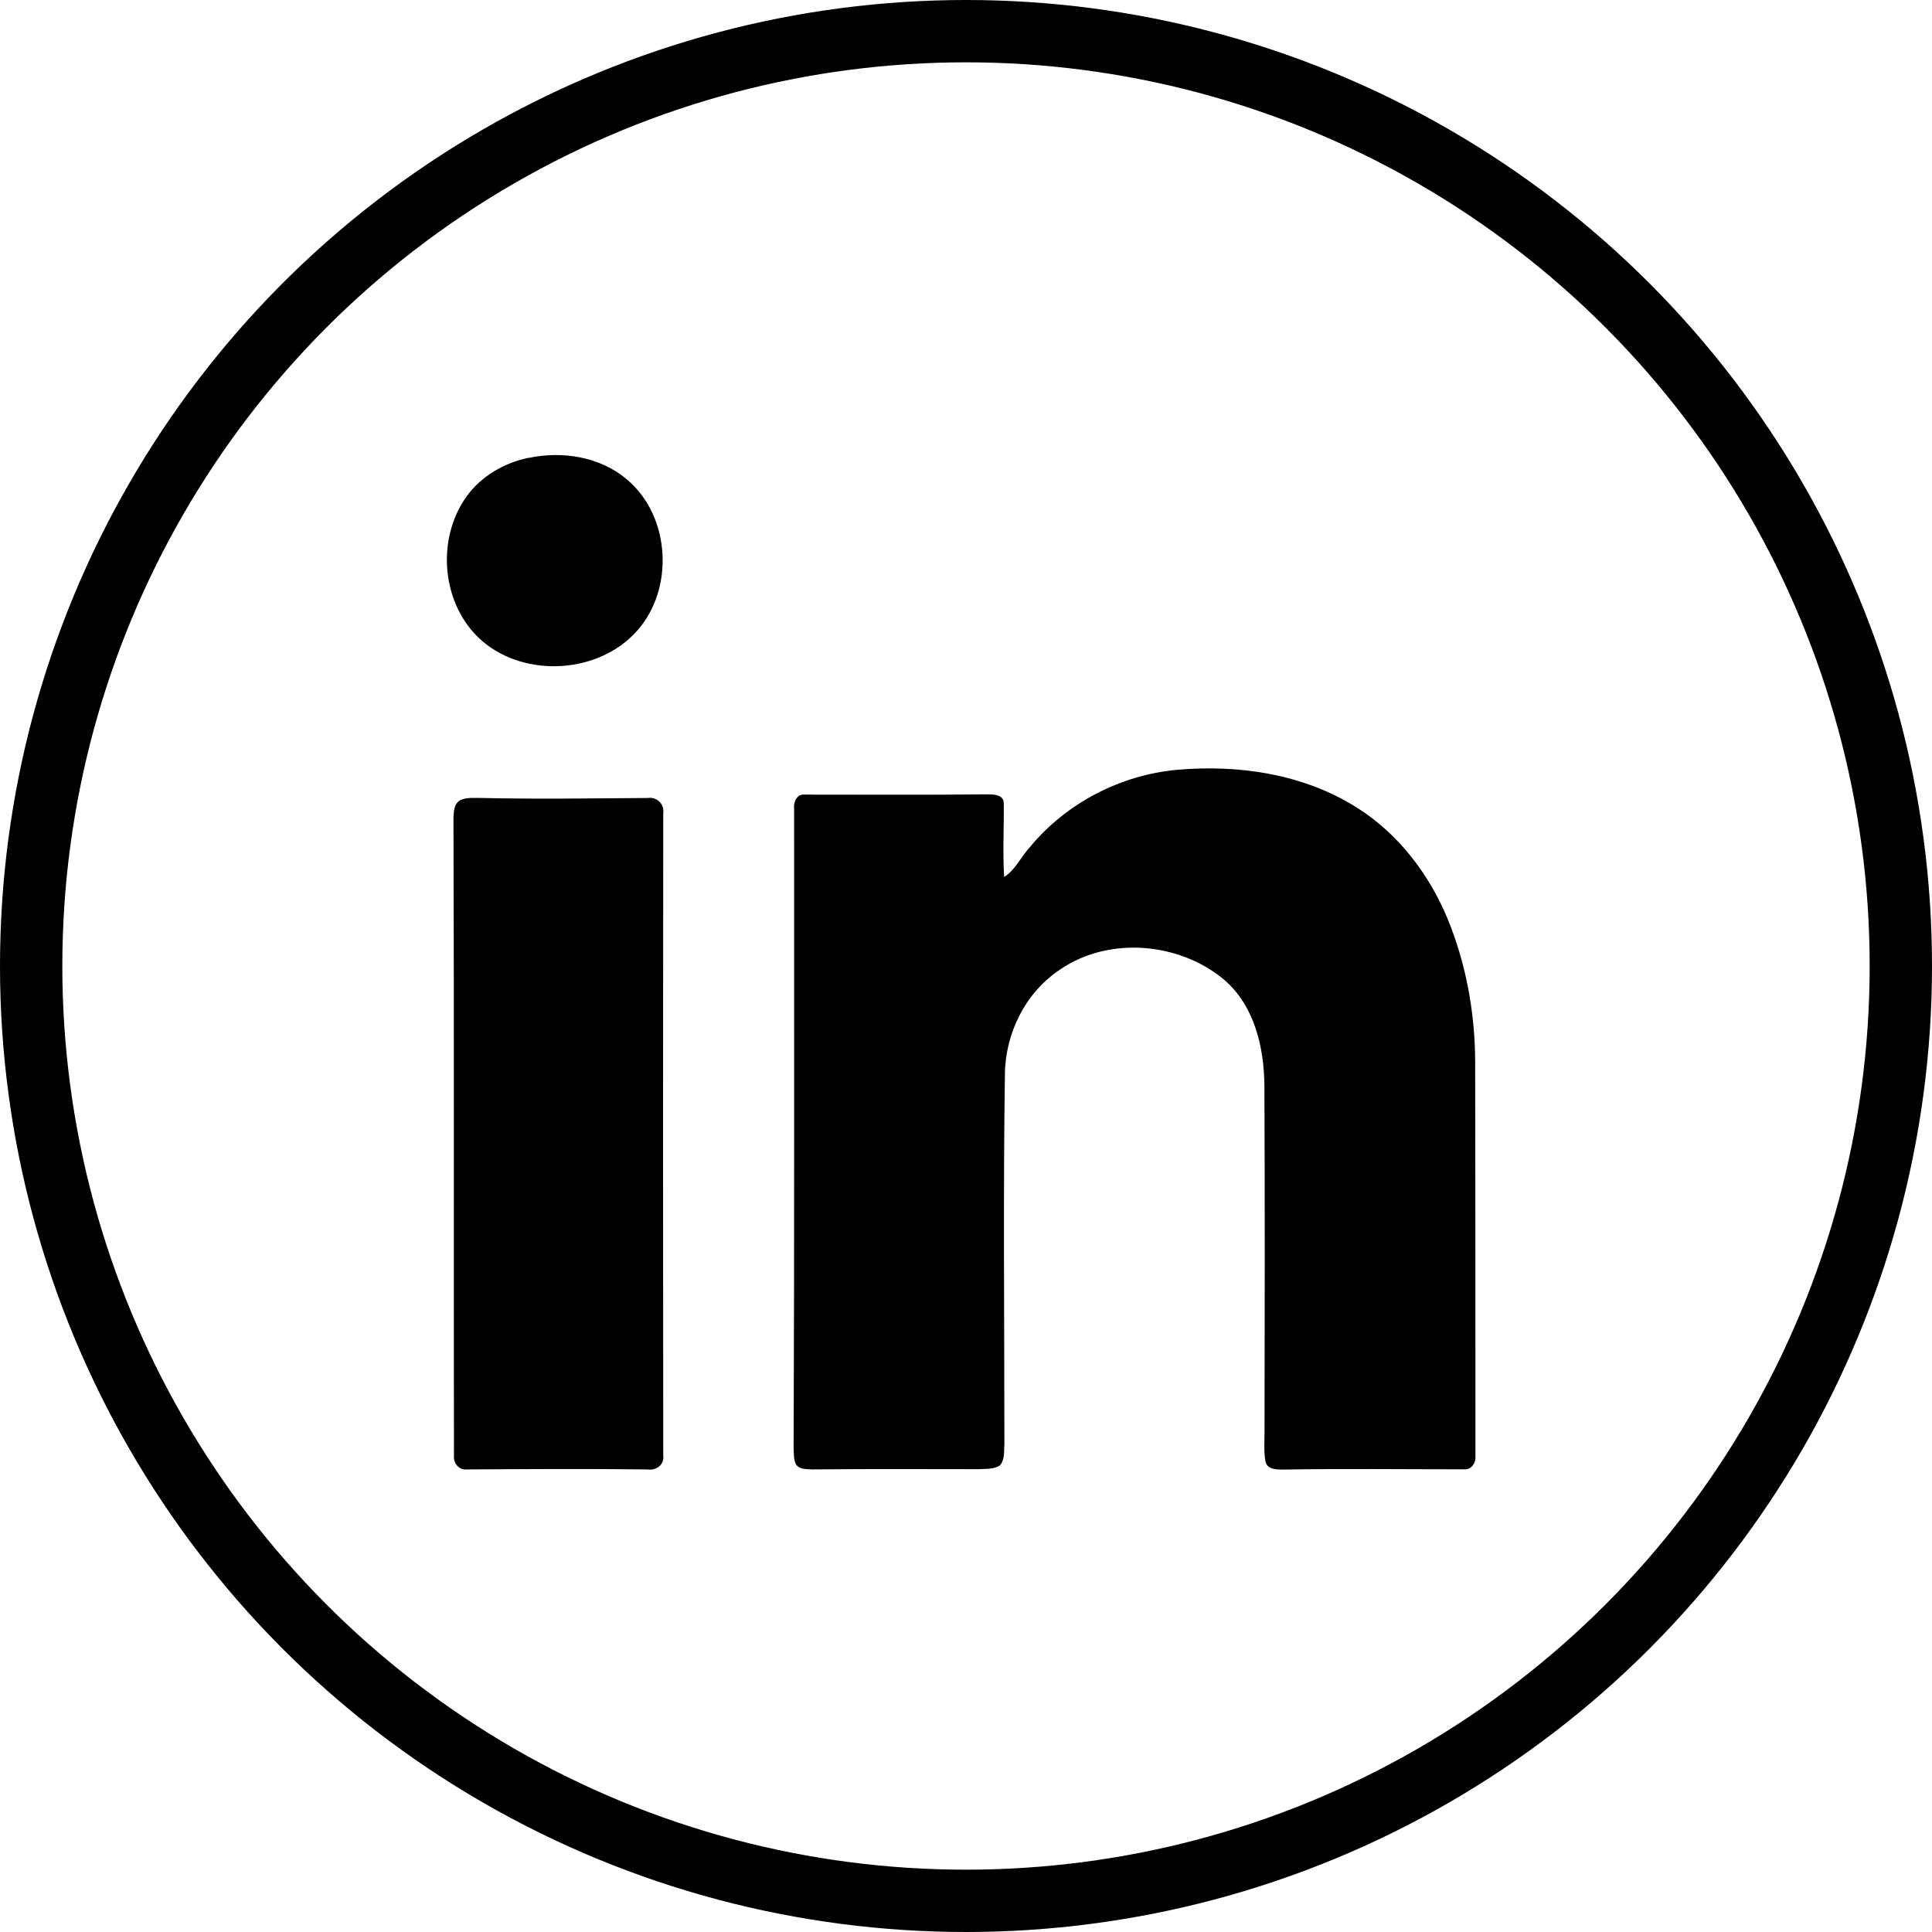
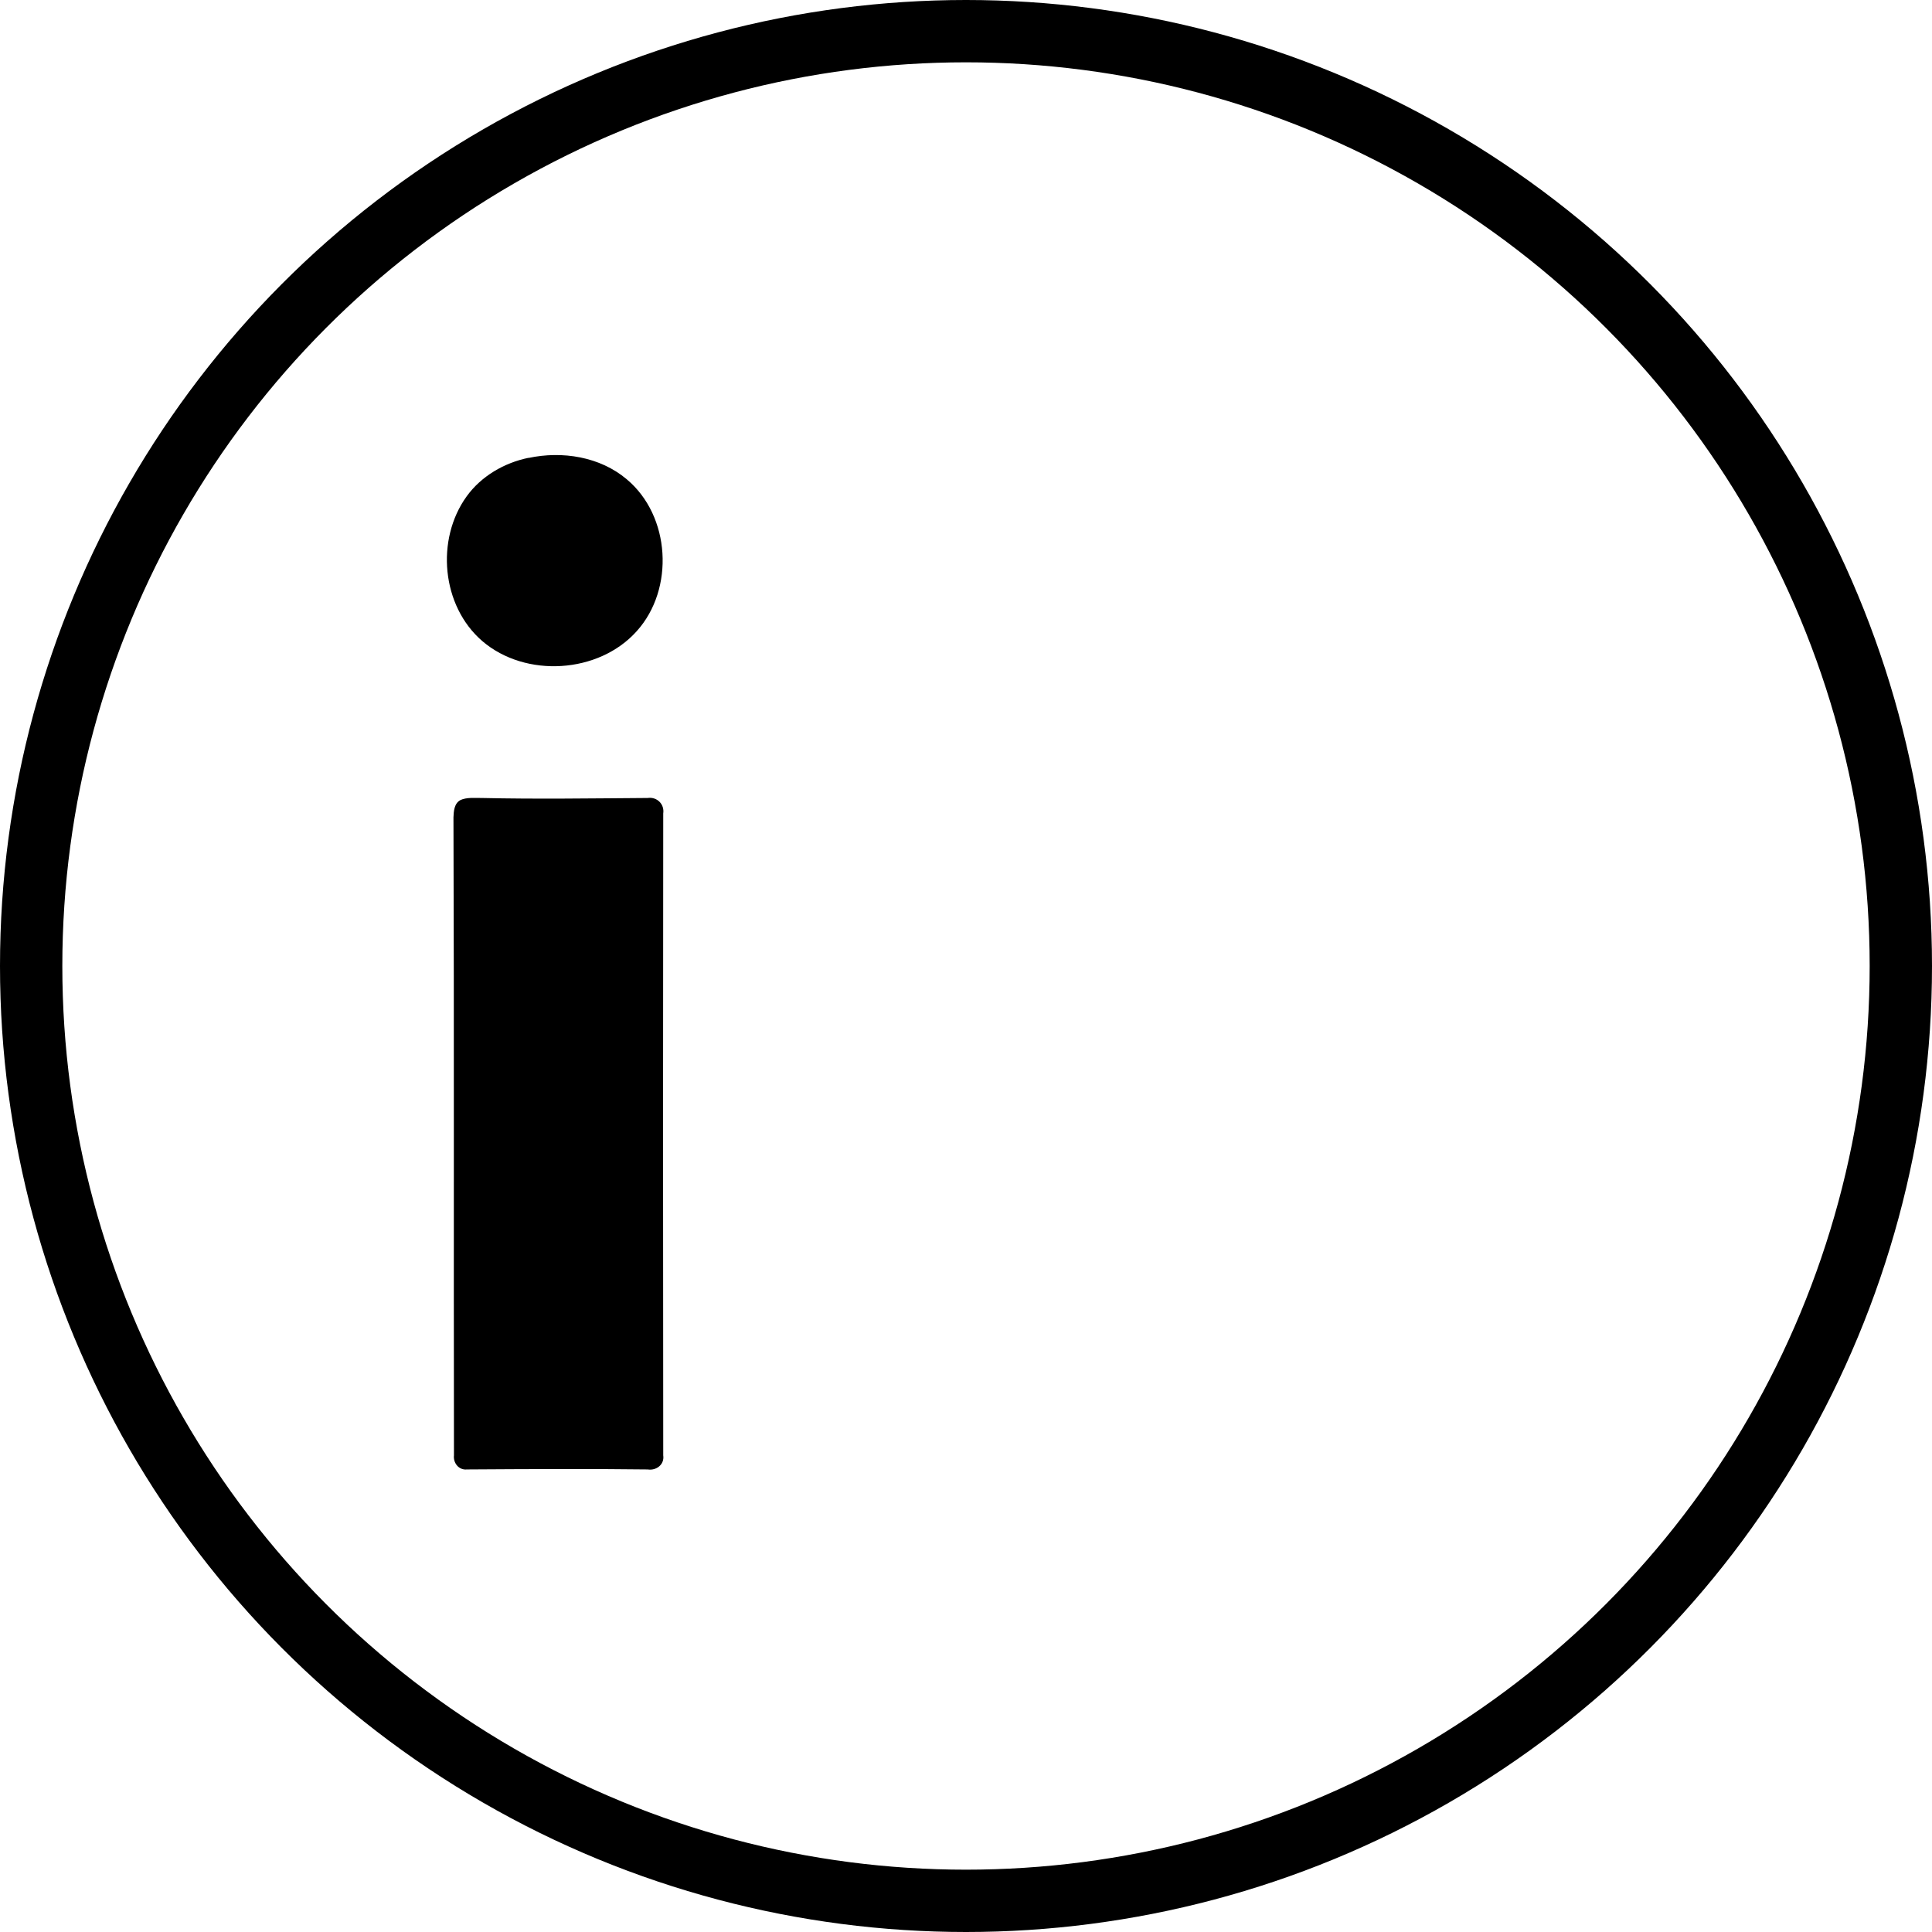
<svg xmlns="http://www.w3.org/2000/svg" id="Capa_1" data-name="Capa 1" width="155" height="155" viewBox="0 0 155 155">
  <circle cx="77.5" cy="77.5" r="75" fill="none" stroke="#000" stroke-linecap="round" stroke-miterlimit="10" stroke-width="5" />
  <g>
-     <path d="M42.4,36.74c2.71-.58,5.74-.1,7.88,1.71,3.52,2.94,3.85,8.8.81,12.18-3.05,3.42-8.93,3.78-12.4.8-3.27-2.82-3.75-8.15-1.25-11.61,1.17-1.62,3.01-2.69,4.96-3.09Z" />
-     <path d="M82.66,67.92c2.91-3.5,7.24-5.75,11.79-6.16,4.95-.44,10.18.35,14.42,3.04,3.32,2.09,5.79,5.34,7.27,8.92,1.51,3.67,2.21,7.64,2.21,11.59.02,10.49.02,20.97.02,31.46.06.56-.3,1.17-.93,1.11-4.83,0-9.67-.06-14.5.02-.52,0-1.26,0-1.41-.63-.16-.87-.07-1.76-.08-2.64.02-9.18.03-18.36-.01-27.54-.03-3.06-.79-6.38-3.21-8.47-3.58-3.02-9.24-3.53-13.16-.85-2.8,1.84-4.42,5.13-4.45,8.43-.14,9.88-.04,19.77-.04,29.65-.05.57.06,1.26-.37,1.72-.5.33-1.14.26-1.7.3-4.44,0-8.89-.03-13.33.02-.44-.03-1.01.02-1.3-.38-.24-.41-.18-.91-.21-1.36.07-17.08.03-34.16.04-51.24-.07-.56.21-1.24.88-1.16,4.84,0,9.69.03,14.54-.02.51,0,1.36-.02,1.4.68.02,1.98-.09,3.97.03,5.95.94-.59,1.36-1.68,2.12-2.45Z" />
+     <path d="M42.4,36.74c2.71-.58,5.74-.1,7.88,1.71,3.52,2.94,3.85,8.8.81,12.18-3.05,3.42-8.93,3.78-12.4.8-3.27-2.82-3.75-8.15-1.25-11.61,1.17-1.62,3.01-2.69,4.96-3.09" />
    <path d="M36.93,64.19c.53-.24,1.14-.16,1.71-.17,4.44.1,8.88.03,13.32,0,.75-.11,1.36.5,1.25,1.24-.02,17.17-.02,34.33,0,51.5.11.74-.56,1.24-1.25,1.13-4.83-.06-9.67-.03-14.5,0-.65.07-1.11-.52-1.04-1.13-.03-17.06.02-34.13-.04-51.19.02-.49.06-1.12.56-1.38Z" />
  </g>
</svg>